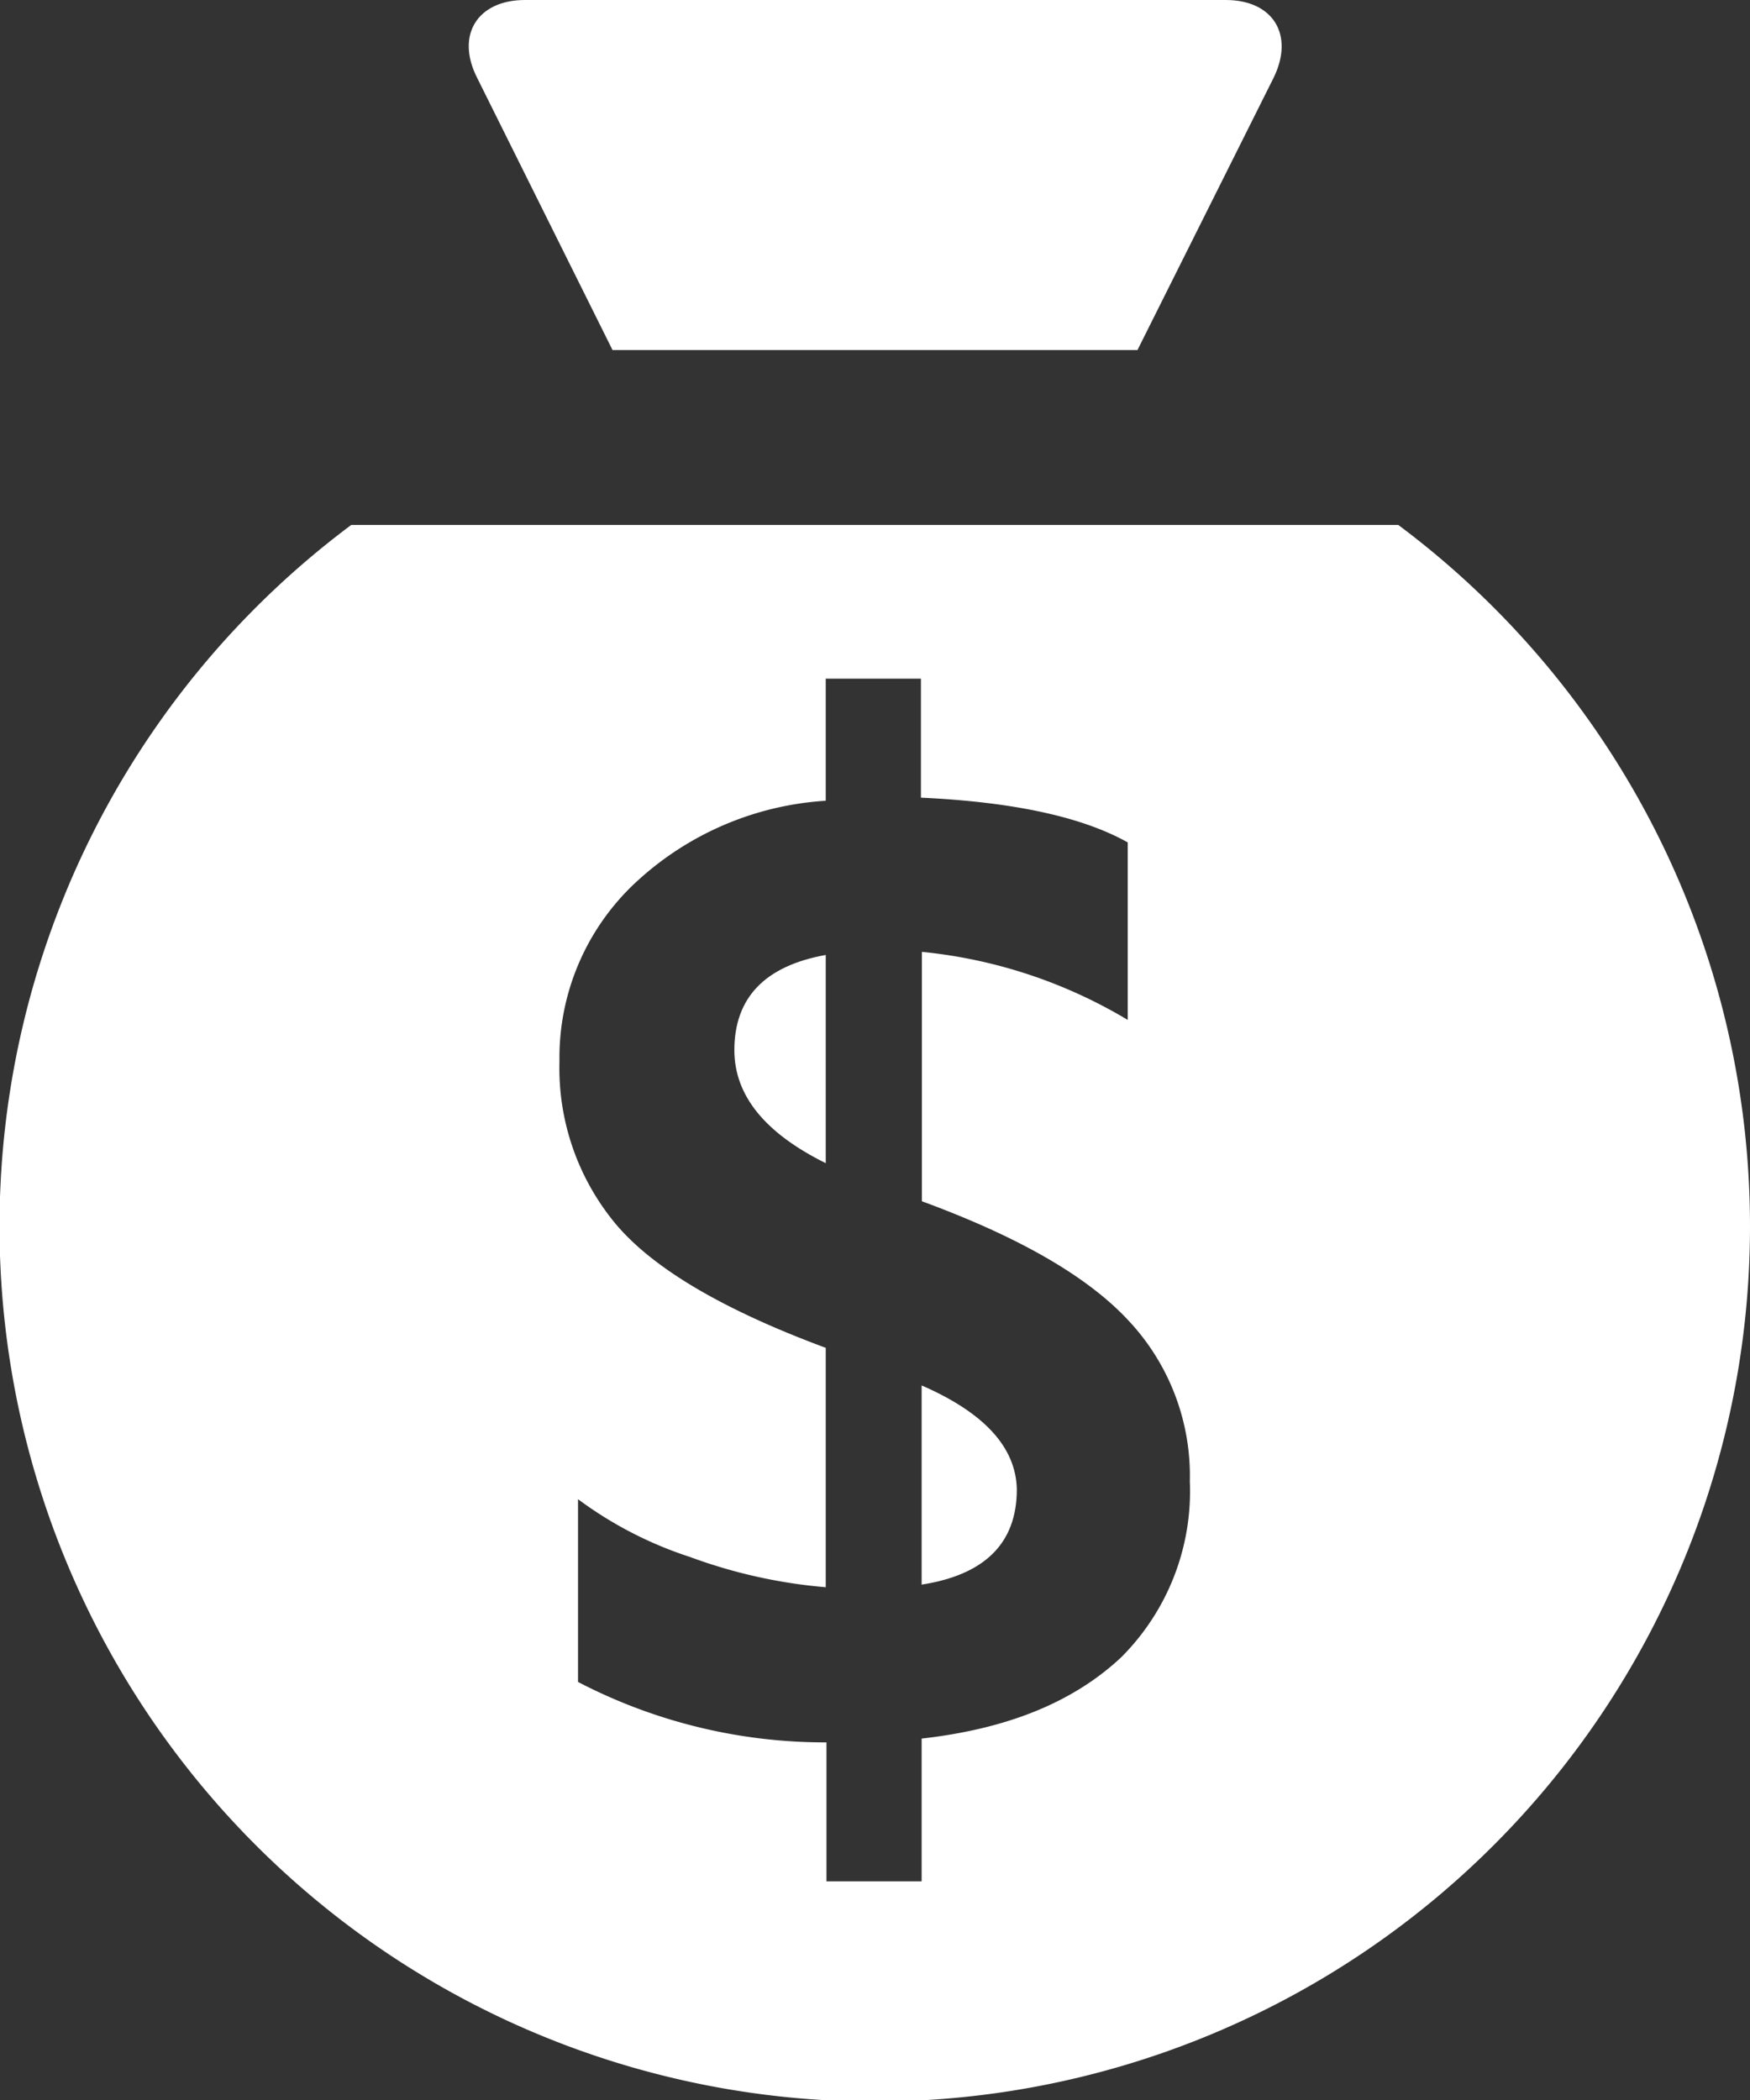
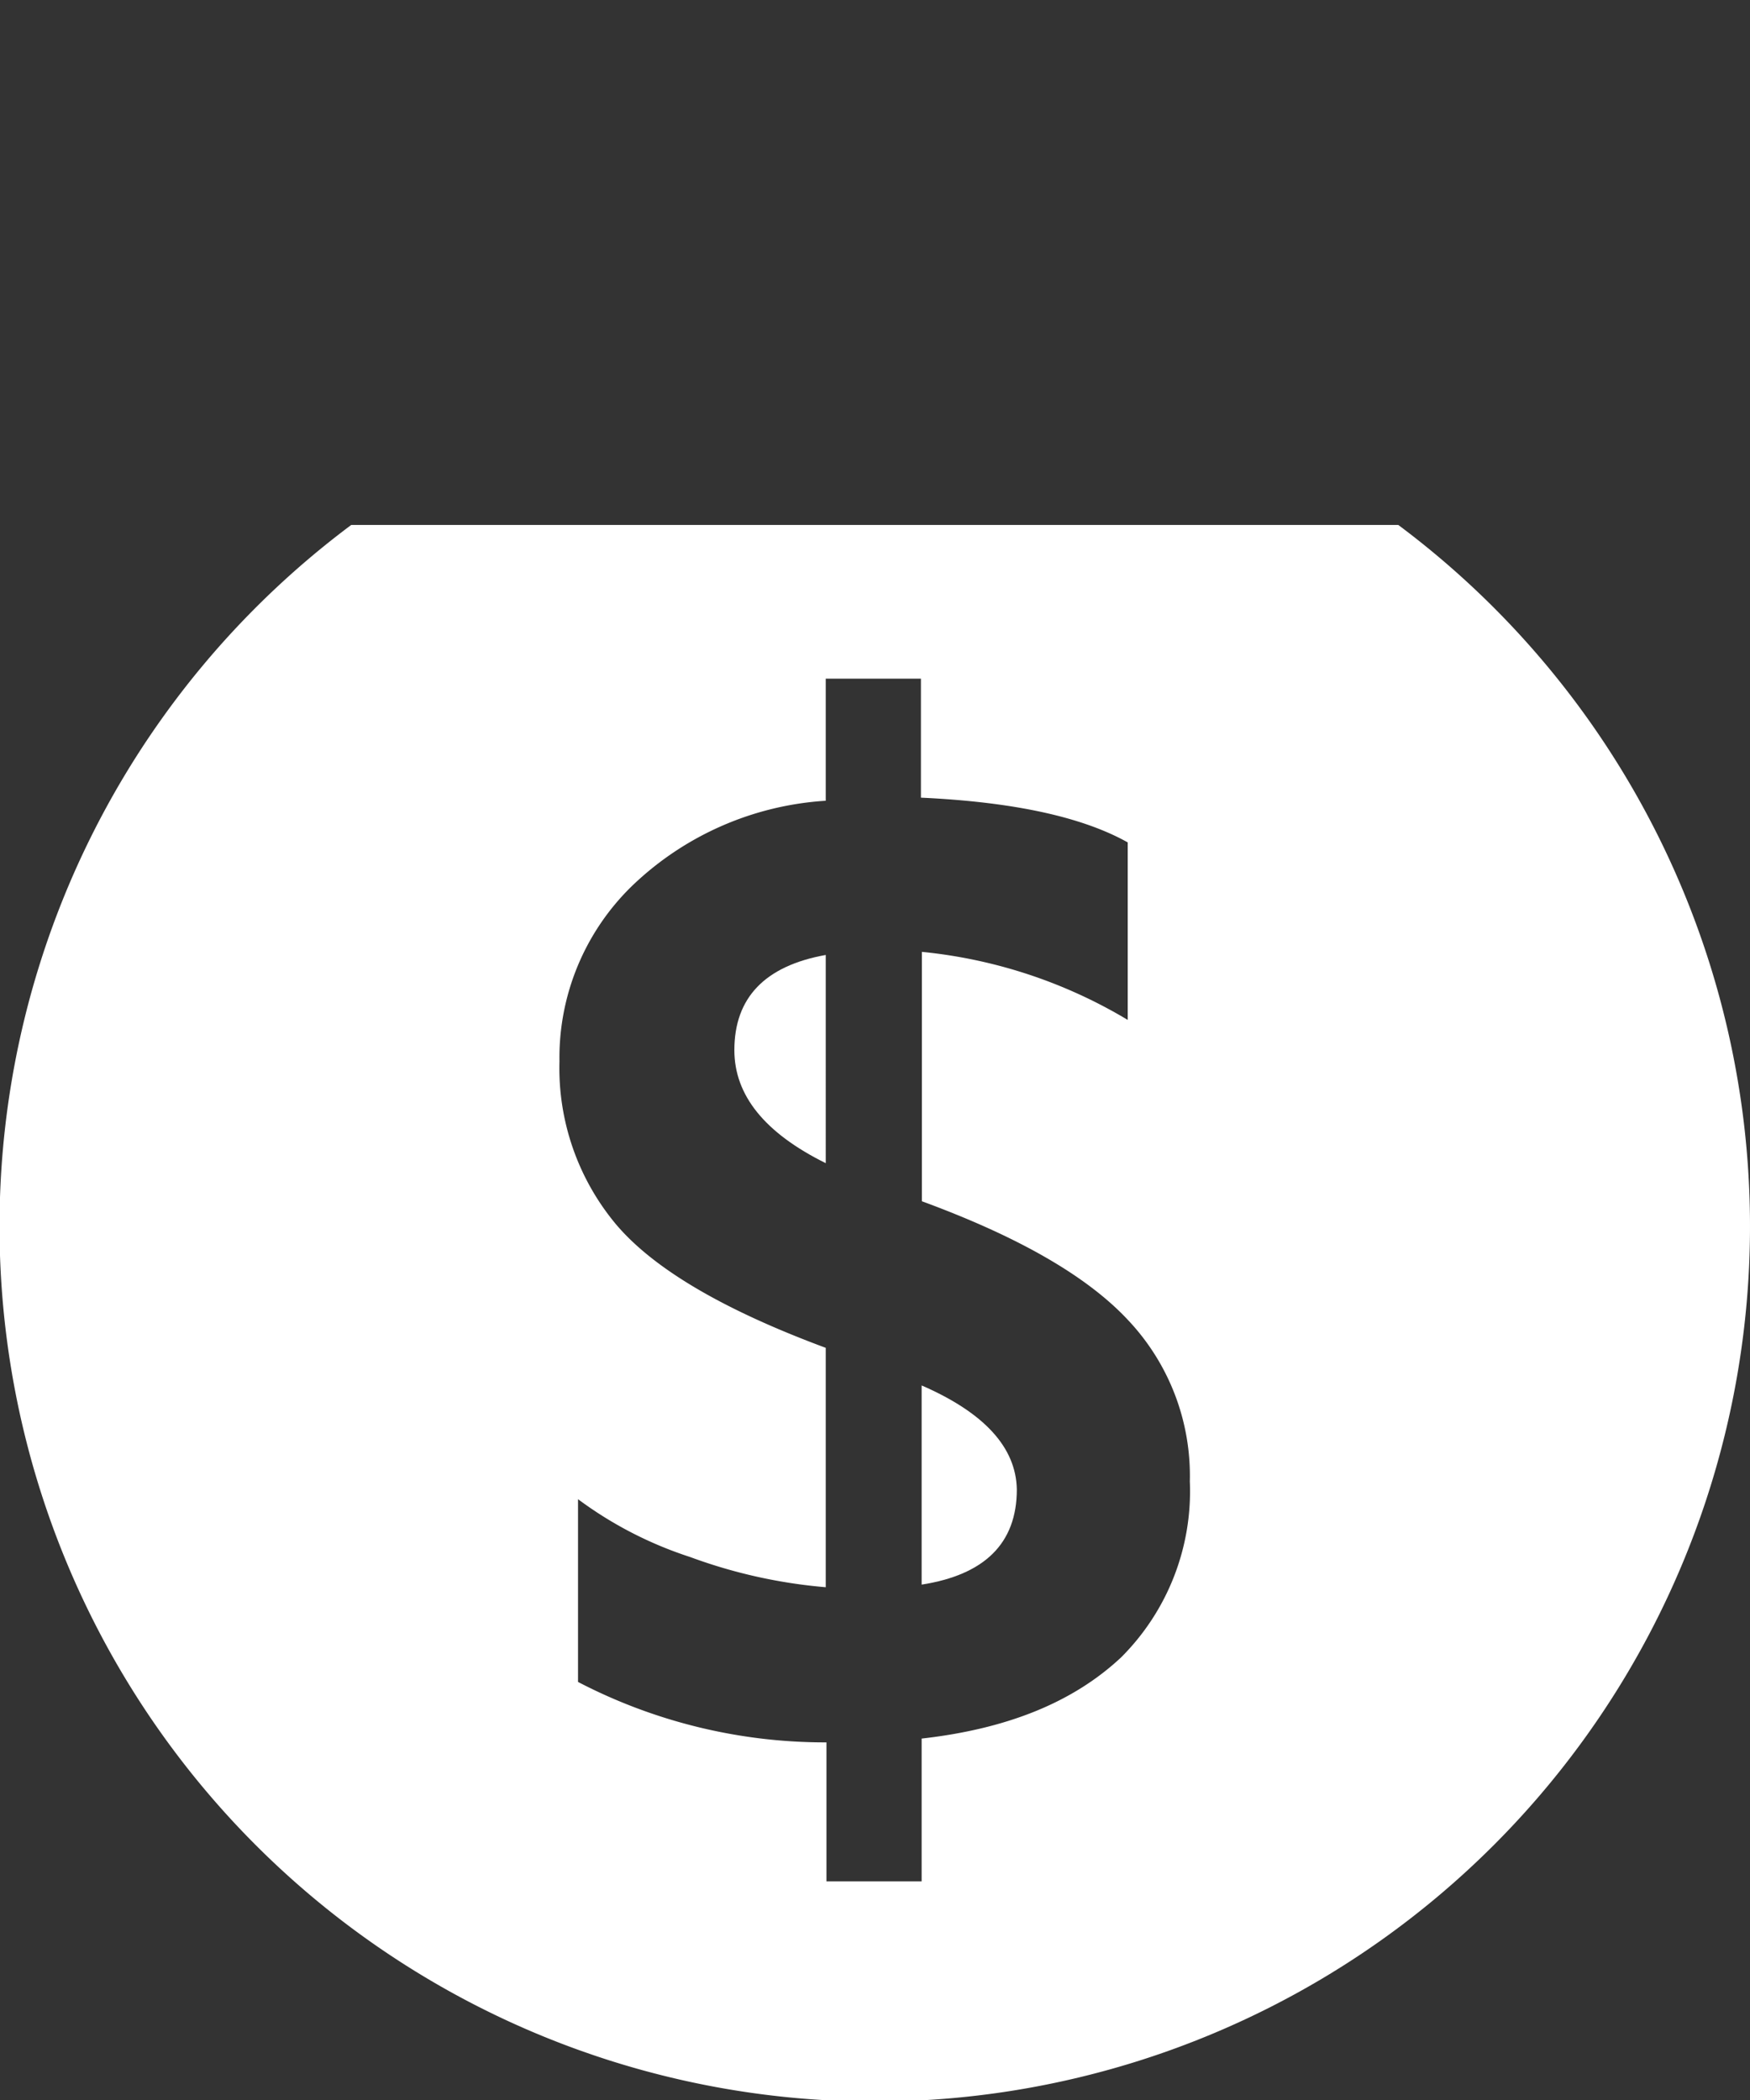
<svg xmlns="http://www.w3.org/2000/svg" viewBox="0 0 73.54 88.25">
  <rect x="0" y="0" width="73.54" height="88.25" fill="#333333" stroke="none" />
  <defs>
    <style>.cls-1{fill:#fff;}</style>
  </defs>
  <g id="Layer_2" data-name="Layer 2">
    <g id="Layer_1-2" data-name="Layer 1">
-       <path class="cls-1" d="M25.74,14.71H47.8L53.51,3.29c.9-1.81,0-3.29-2-3.29H22.06c-2,0-2.93,1.48-2,3.29Z" />
      <path class="cls-1" d="M30.86,44.13q0,2.85,3.84,4.75V40.13C32.14,40.59,30.86,41.93,30.86,44.13Z" />
      <path class="cls-1" d="M38.73,58.22v8.37c2.63-.41,4-1.72,4-4Q42.68,59.94,38.73,58.22Z" />
      <path class="cls-1" d="M58.76,22.06h-44a36.78,36.78,0,1,0,44,0ZM47.11,69.65c-2,1.87-4.75,3-8.38,3.41v6h-4V73.22a22.49,22.49,0,0,1-10.44-2.54V63A16.35,16.35,0,0,0,29,65.43,21.71,21.71,0,0,0,34.7,66.7V56.64q-6.47-2.4-8.83-5.21a10.24,10.24,0,0,1-2.36-6.83,10.06,10.06,0,0,1,3.07-7.39,12.9,12.9,0,0,1,8.12-3.56V28.52h4v5c3.89.18,6.78.81,8.69,1.88v7.46A20.79,20.79,0,0,0,38.74,40V50.48c4,1.47,6.92,3.12,8.67,5A9.53,9.53,0,0,1,50,62.25,9.86,9.86,0,0,1,47.11,69.65Z" />
    </g>
  </g>
</svg>